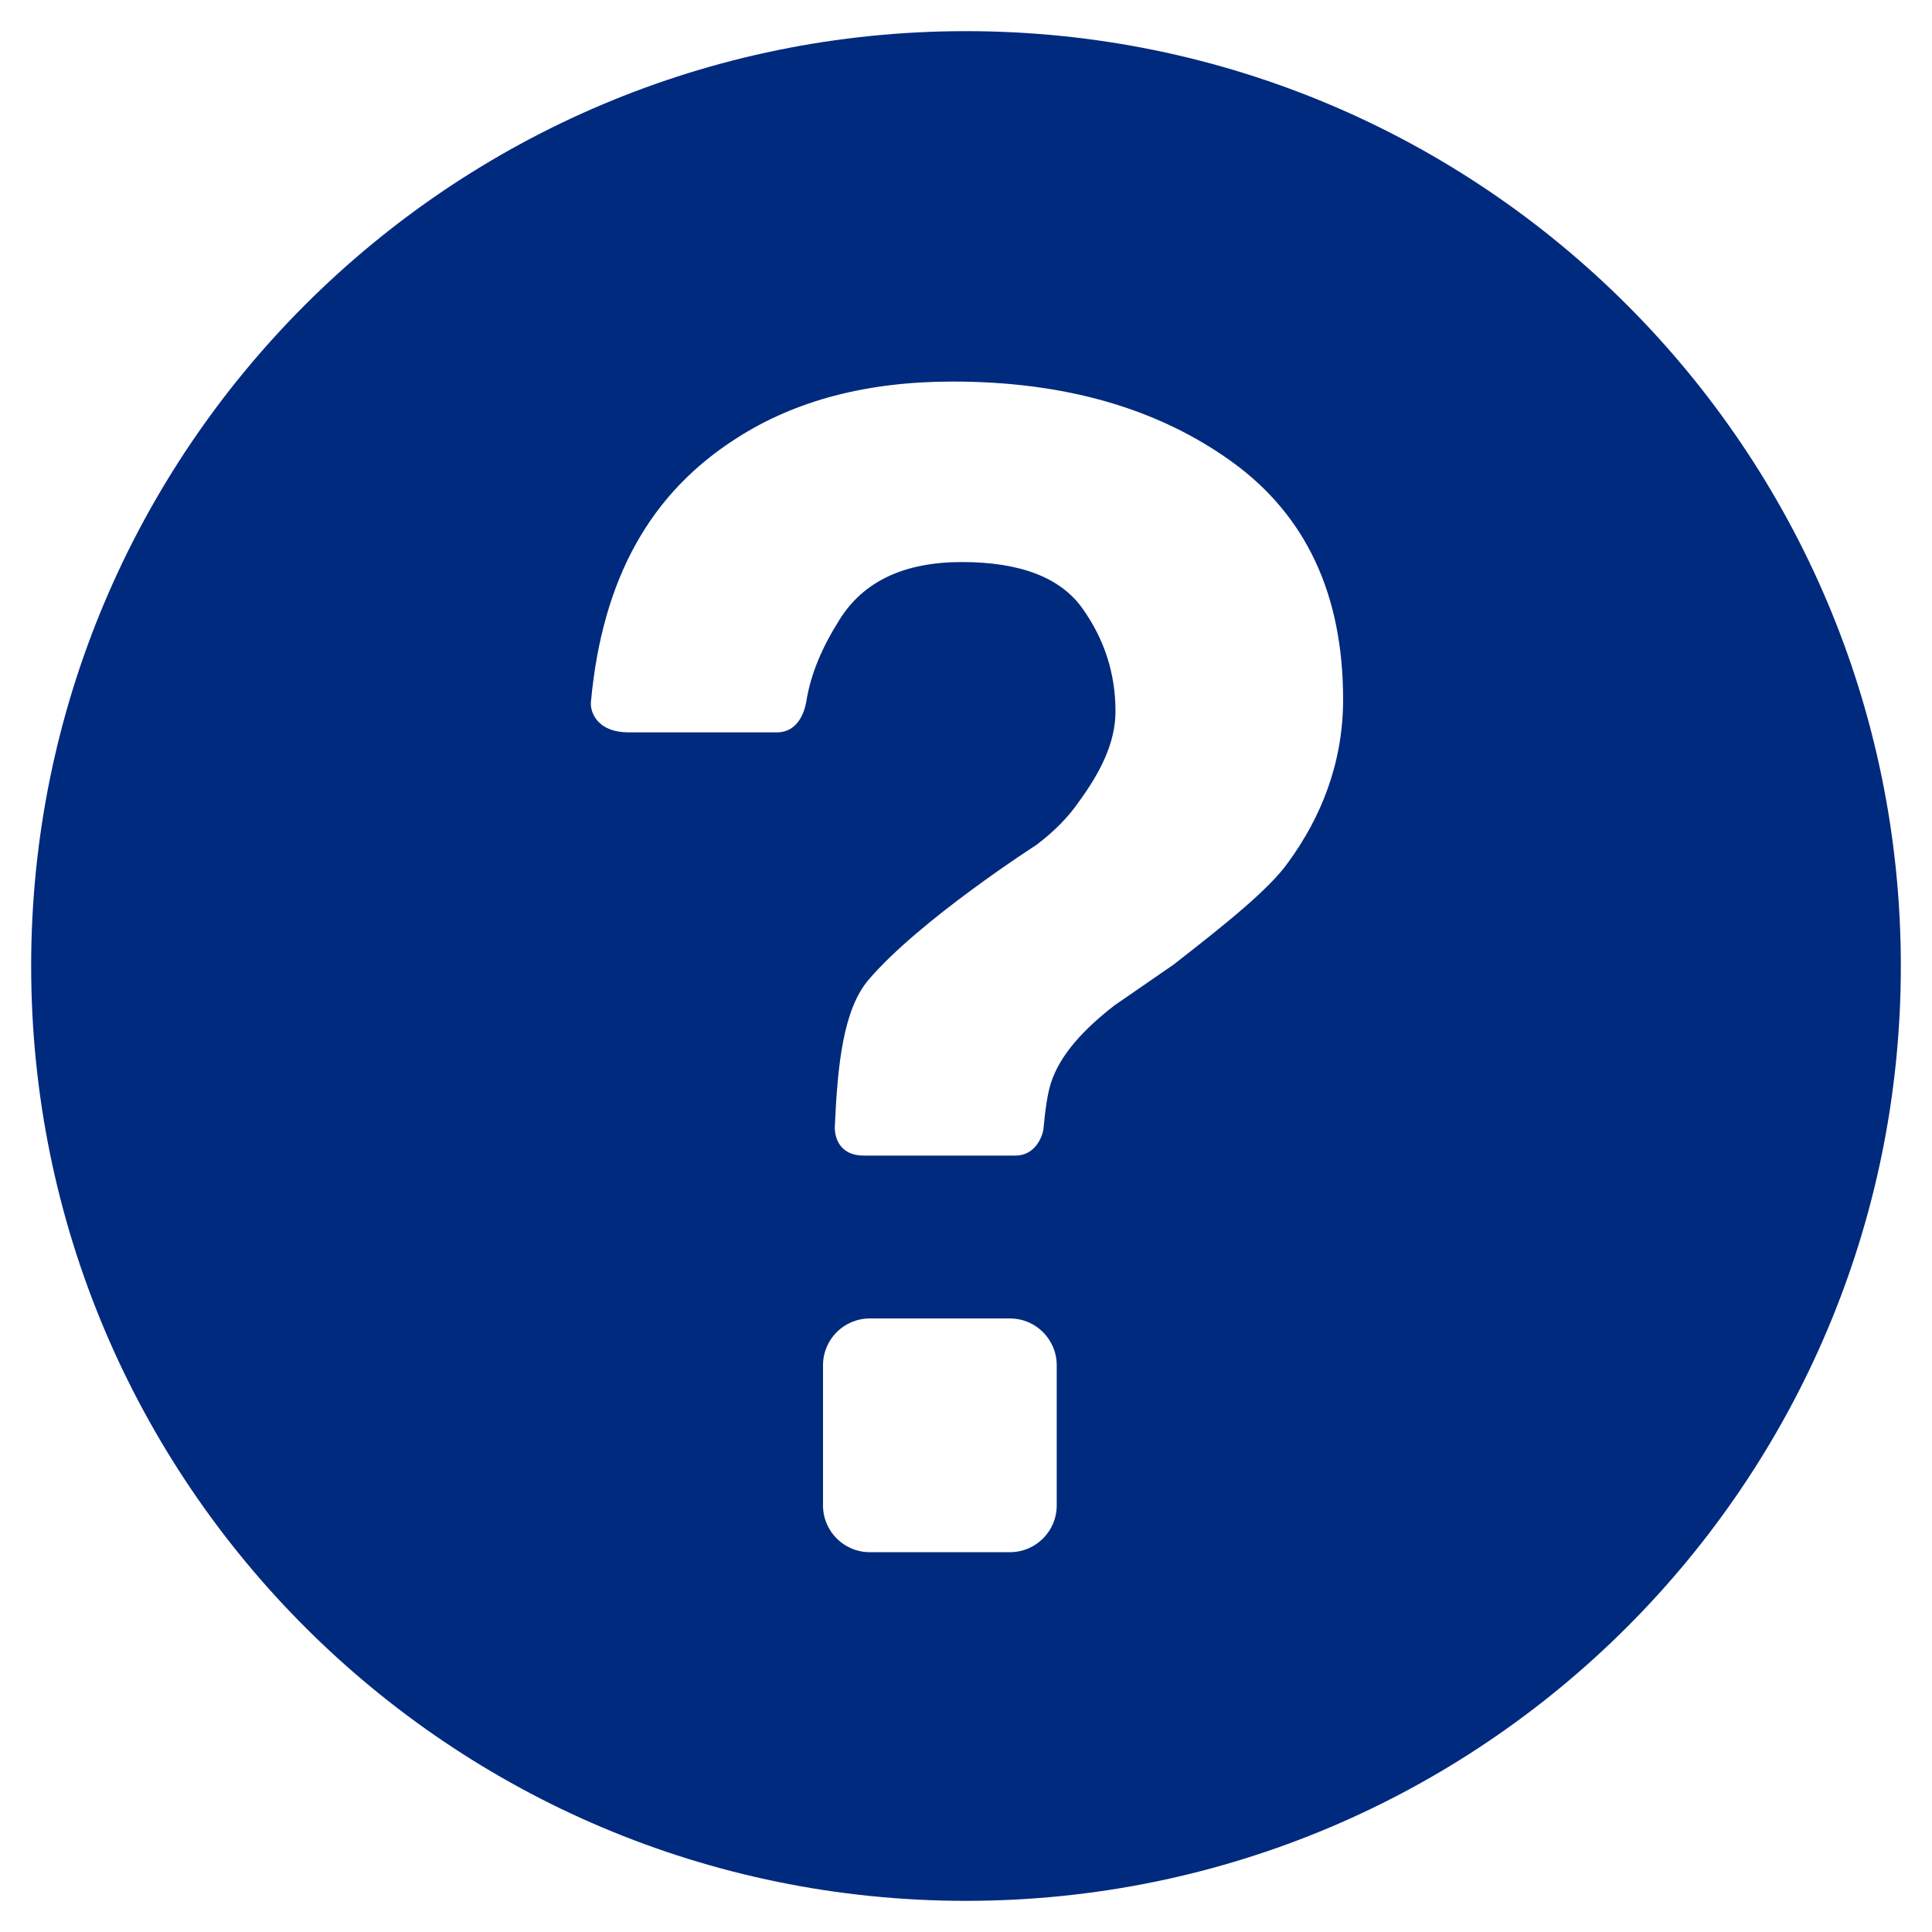
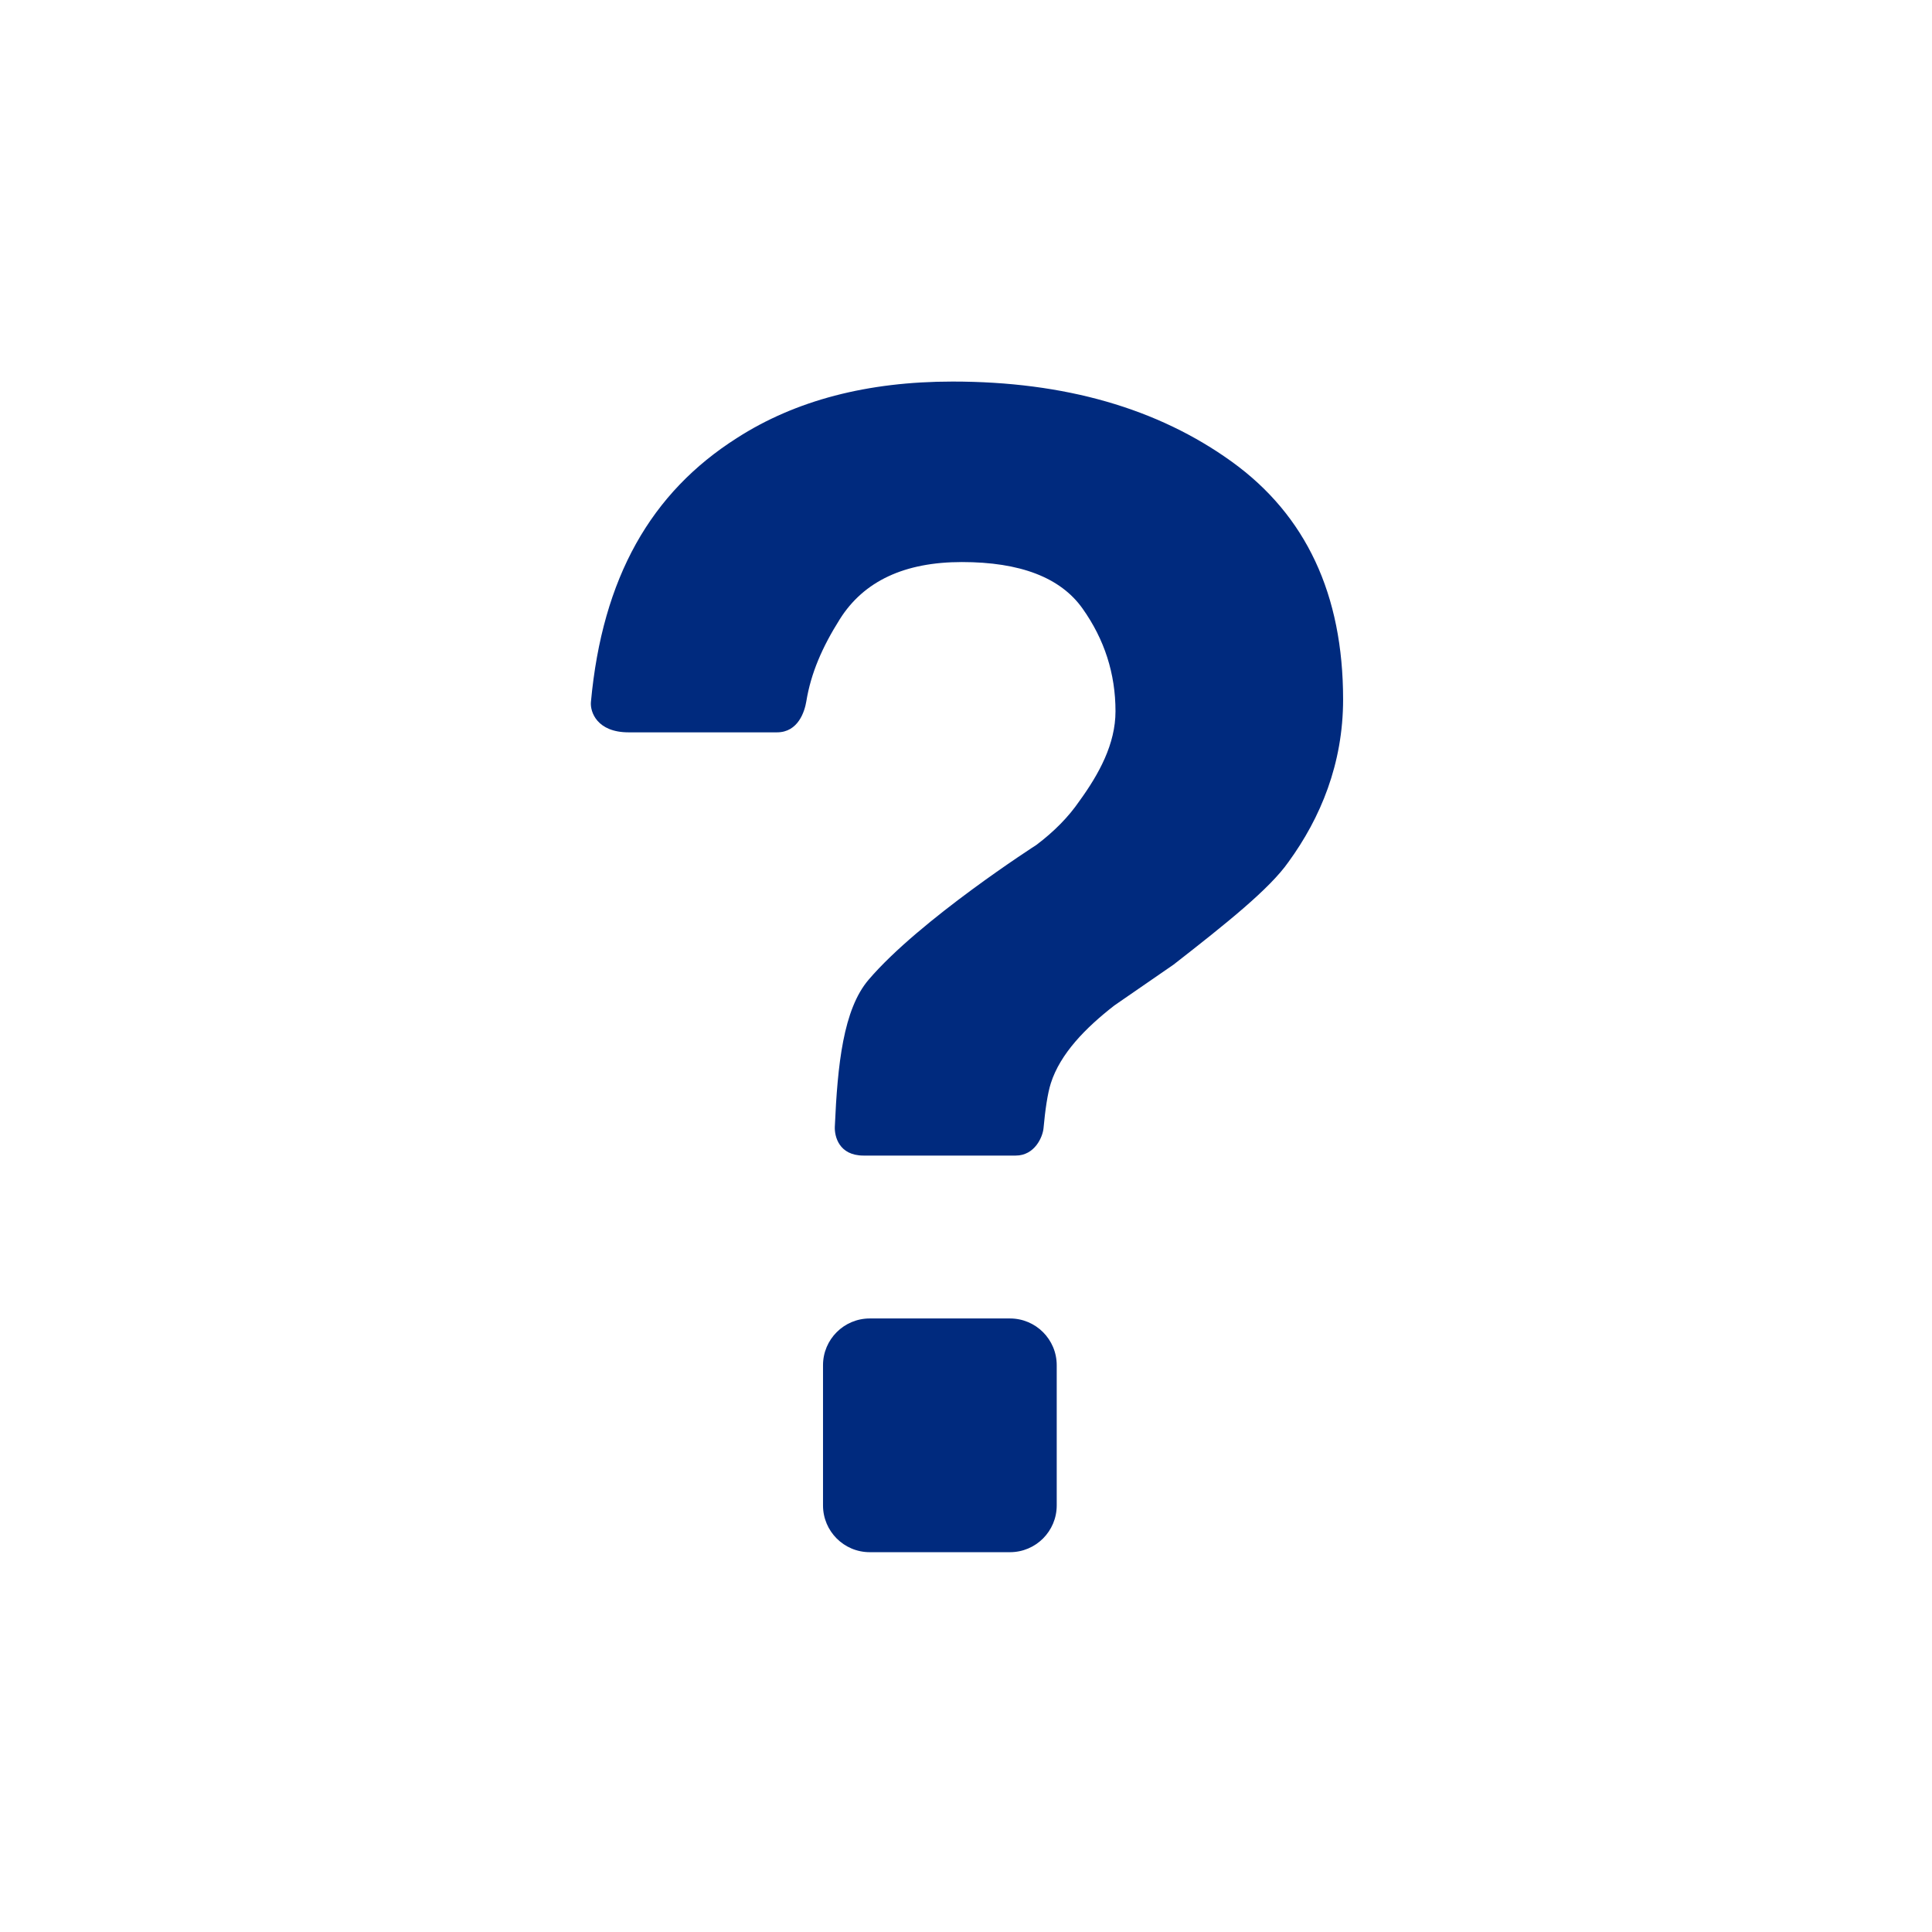
<svg xmlns="http://www.w3.org/2000/svg" t="1606468486287" class="icon" viewBox="0 0 1024 1024" version="1.1" p-id="646" width="200" height="200">
  <defs>
    <style type="text/css" />
  </defs>
-   <path d="M511.998 16.512c-273.649 0-495.482 221.837-495.482 495.486 0 273.651 221.833 495.49 495.482 495.49 273.653 0 495.486-221.839 495.486-495.488 0-273.649-221.831-495.488-495.486-495.488zM560.084 797.914c0 13.682-11.089 24.776-24.774 24.776h-74.323c-13.679 0-24.772-11.093-24.772-24.776v-74.321c0-13.686 11.093-24.778 24.772-24.778h74.323c13.684 0 24.774 11.091 24.774 24.778v74.321zM682.891 456.897c-9.958 14.199-32.561 32.291-60.858 54.35l-31.359 21.64c-15.23 11.814-28.738 25.568-33.733 41.315-1.707 5.365-2.986 14.183-3.847 23.706-0.434 4.792-4.721 14.568-14.741 14.568-24.551 0-71.341 0-80.651 0-13.109 0-15.451-10.268-15.232-15.291 1.451-32.919 4.468-62.144 17.88-77.878 27.155-31.839 88.943-71.469 88.943-71.469 9.407-7.099 17.023-14.816 22.783-23.226 10.471-14.438 19.158-30.294 19.158-47.626 0-19.921-5.824-38.079-17.51-54.515-11.646-16.371-32.979-24.573-63.891-24.573-30.43 0-52.001 10.1-64.716 30.291-9.393 14.918-15.307 28.634-17.756 43.558-0.871 5.282-4.258 16.407-15.548 16.407-23.854 0-67.833 0-78.66 0-16.749 0-20.437-10.854-19.953-16.086 6.063-65.94 31.831-110.993 77.393-139.922 30.981-19.918 69.097-29.913 114.31-29.913 59.41 0 108.726 14.162 148.043 42.527 39.247 28.326 58.927 70.299 58.927 125.952 0.004 34.082-11.958 62.822-28.98 86.185z" fill="#002a7e" p-id="647" />
+   <path d="M511.998 16.512zM560.084 797.914c0 13.682-11.089 24.776-24.774 24.776h-74.323c-13.679 0-24.772-11.093-24.772-24.776v-74.321c0-13.686 11.093-24.778 24.772-24.778h74.323c13.684 0 24.774 11.091 24.774 24.778v74.321zM682.891 456.897c-9.958 14.199-32.561 32.291-60.858 54.35l-31.359 21.64c-15.23 11.814-28.738 25.568-33.733 41.315-1.707 5.365-2.986 14.183-3.847 23.706-0.434 4.792-4.721 14.568-14.741 14.568-24.551 0-71.341 0-80.651 0-13.109 0-15.451-10.268-15.232-15.291 1.451-32.919 4.468-62.144 17.88-77.878 27.155-31.839 88.943-71.469 88.943-71.469 9.407-7.099 17.023-14.816 22.783-23.226 10.471-14.438 19.158-30.294 19.158-47.626 0-19.921-5.824-38.079-17.51-54.515-11.646-16.371-32.979-24.573-63.891-24.573-30.43 0-52.001 10.1-64.716 30.291-9.393 14.918-15.307 28.634-17.756 43.558-0.871 5.282-4.258 16.407-15.548 16.407-23.854 0-67.833 0-78.66 0-16.749 0-20.437-10.854-19.953-16.086 6.063-65.94 31.831-110.993 77.393-139.922 30.981-19.918 69.097-29.913 114.31-29.913 59.41 0 108.726 14.162 148.043 42.527 39.247 28.326 58.927 70.299 58.927 125.952 0.004 34.082-11.958 62.822-28.98 86.185z" fill="#002a7e" p-id="647" />
</svg>